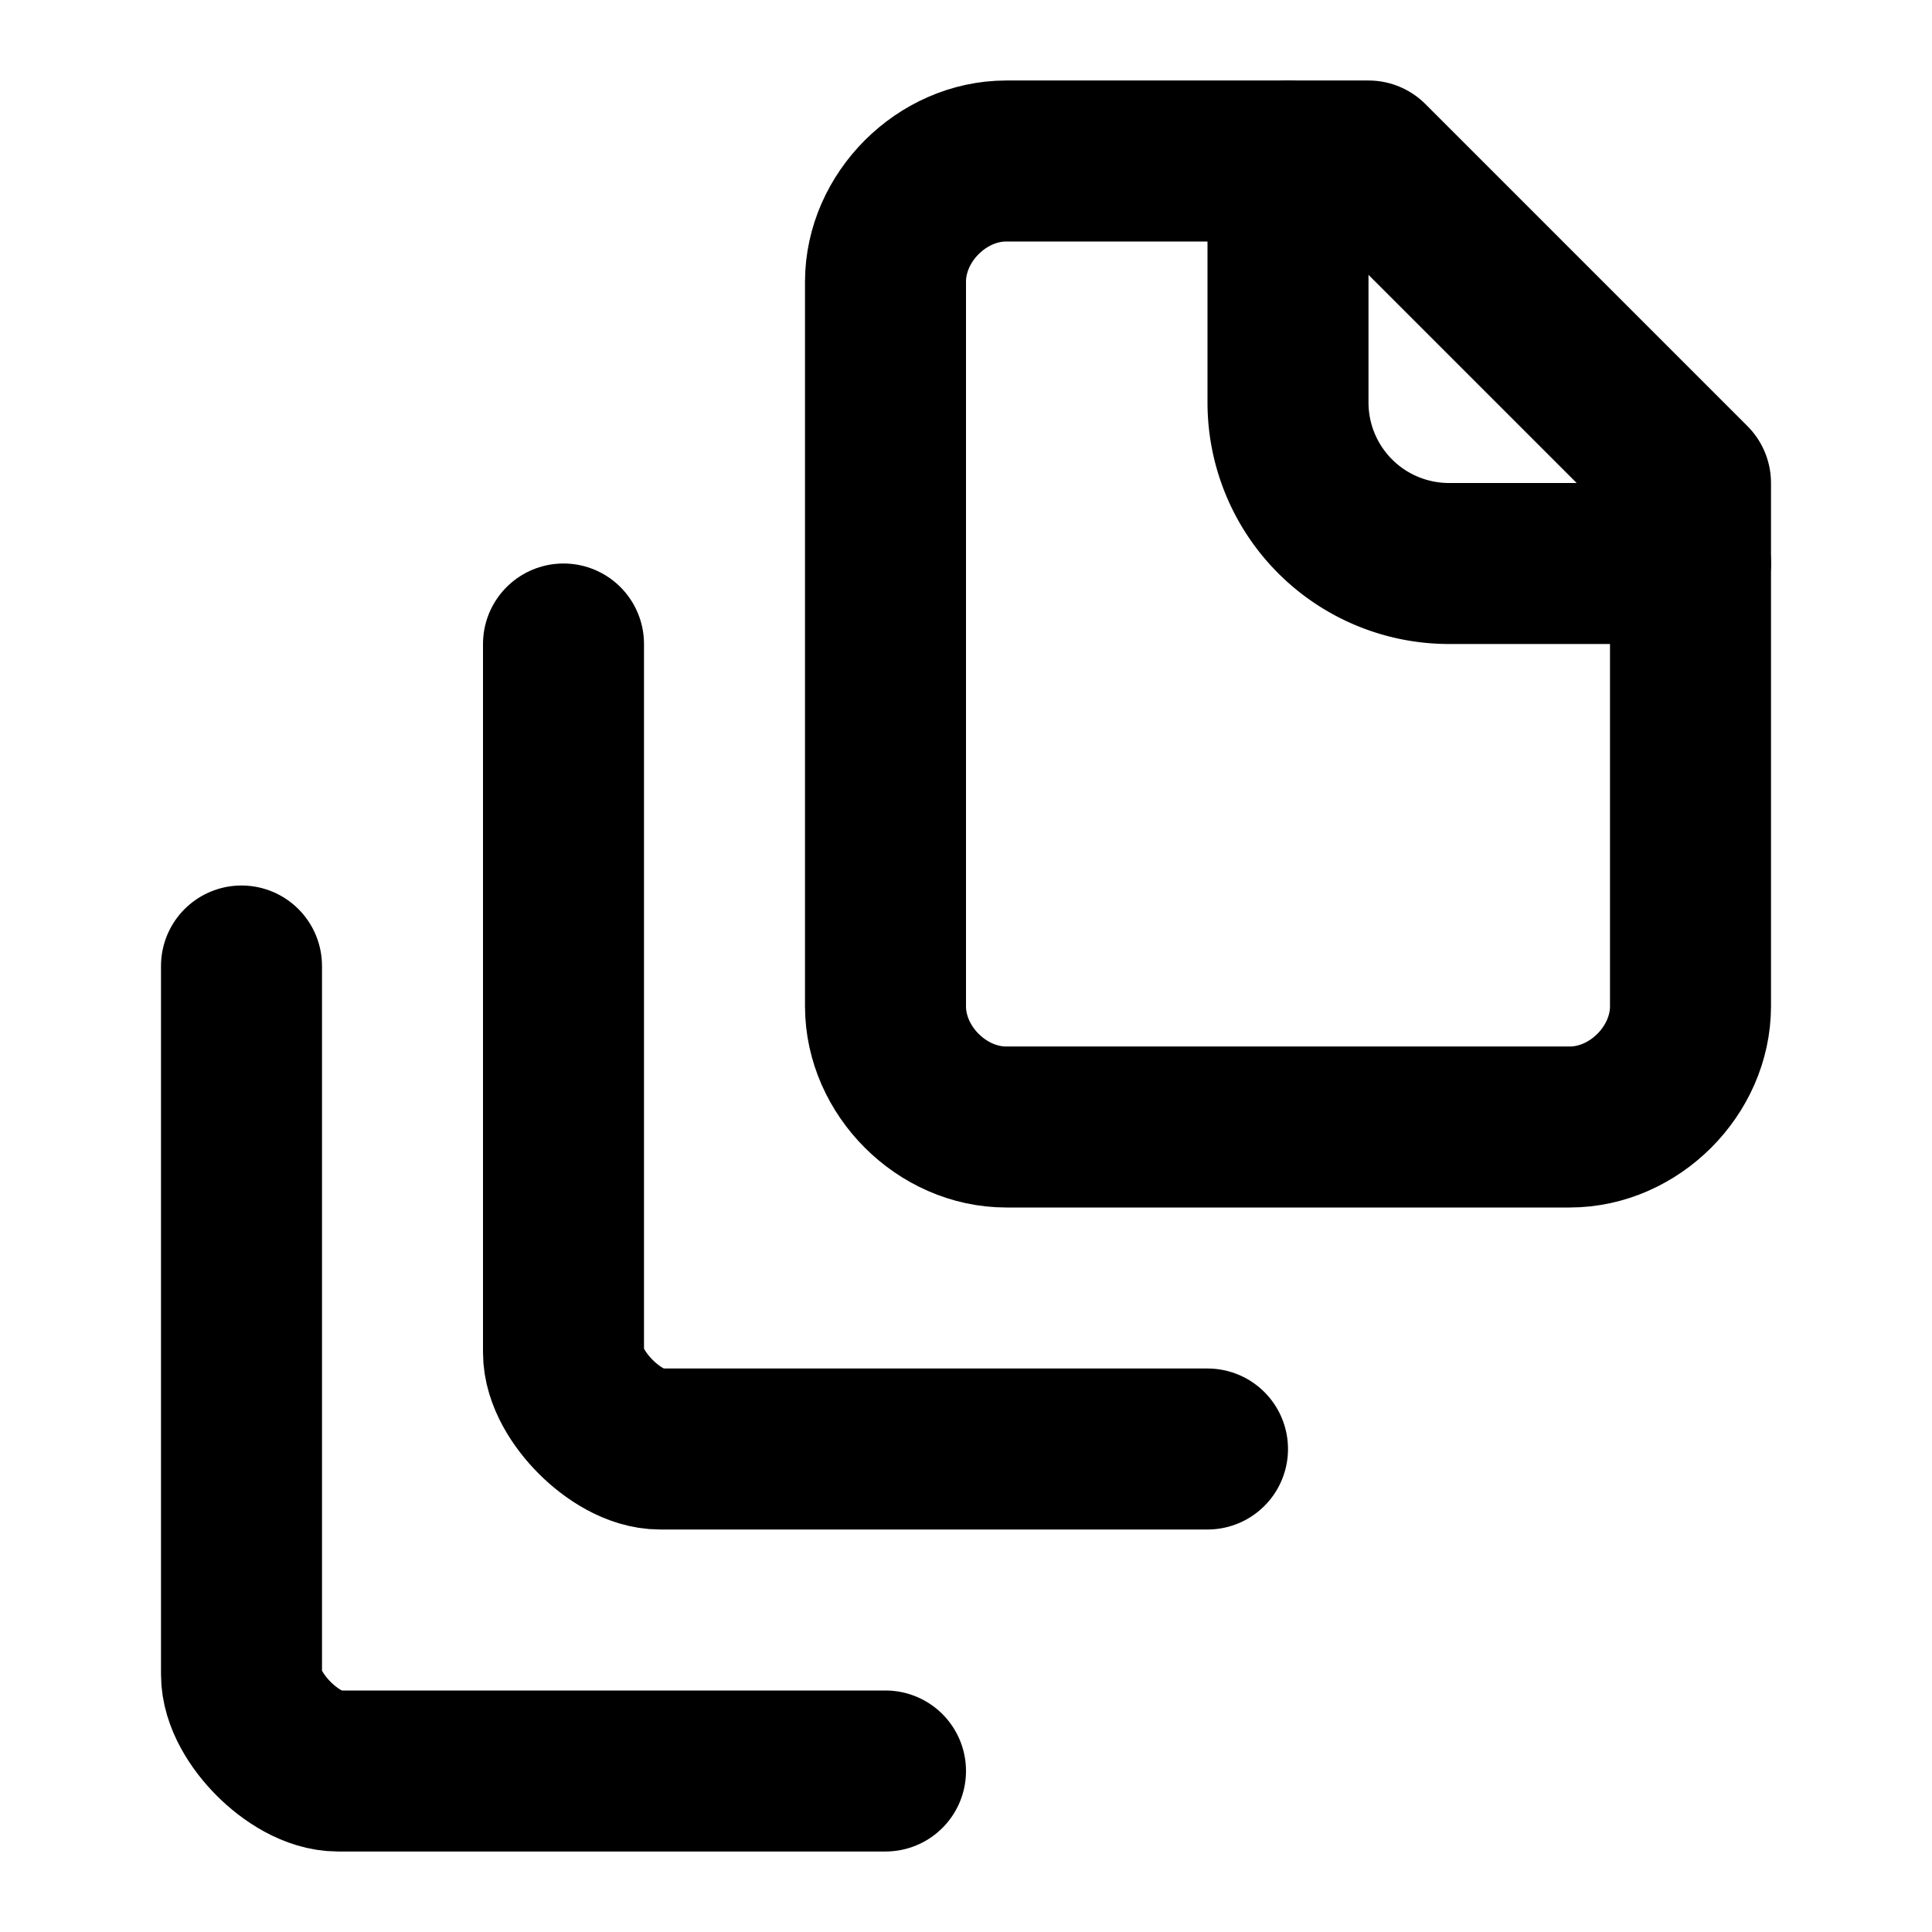
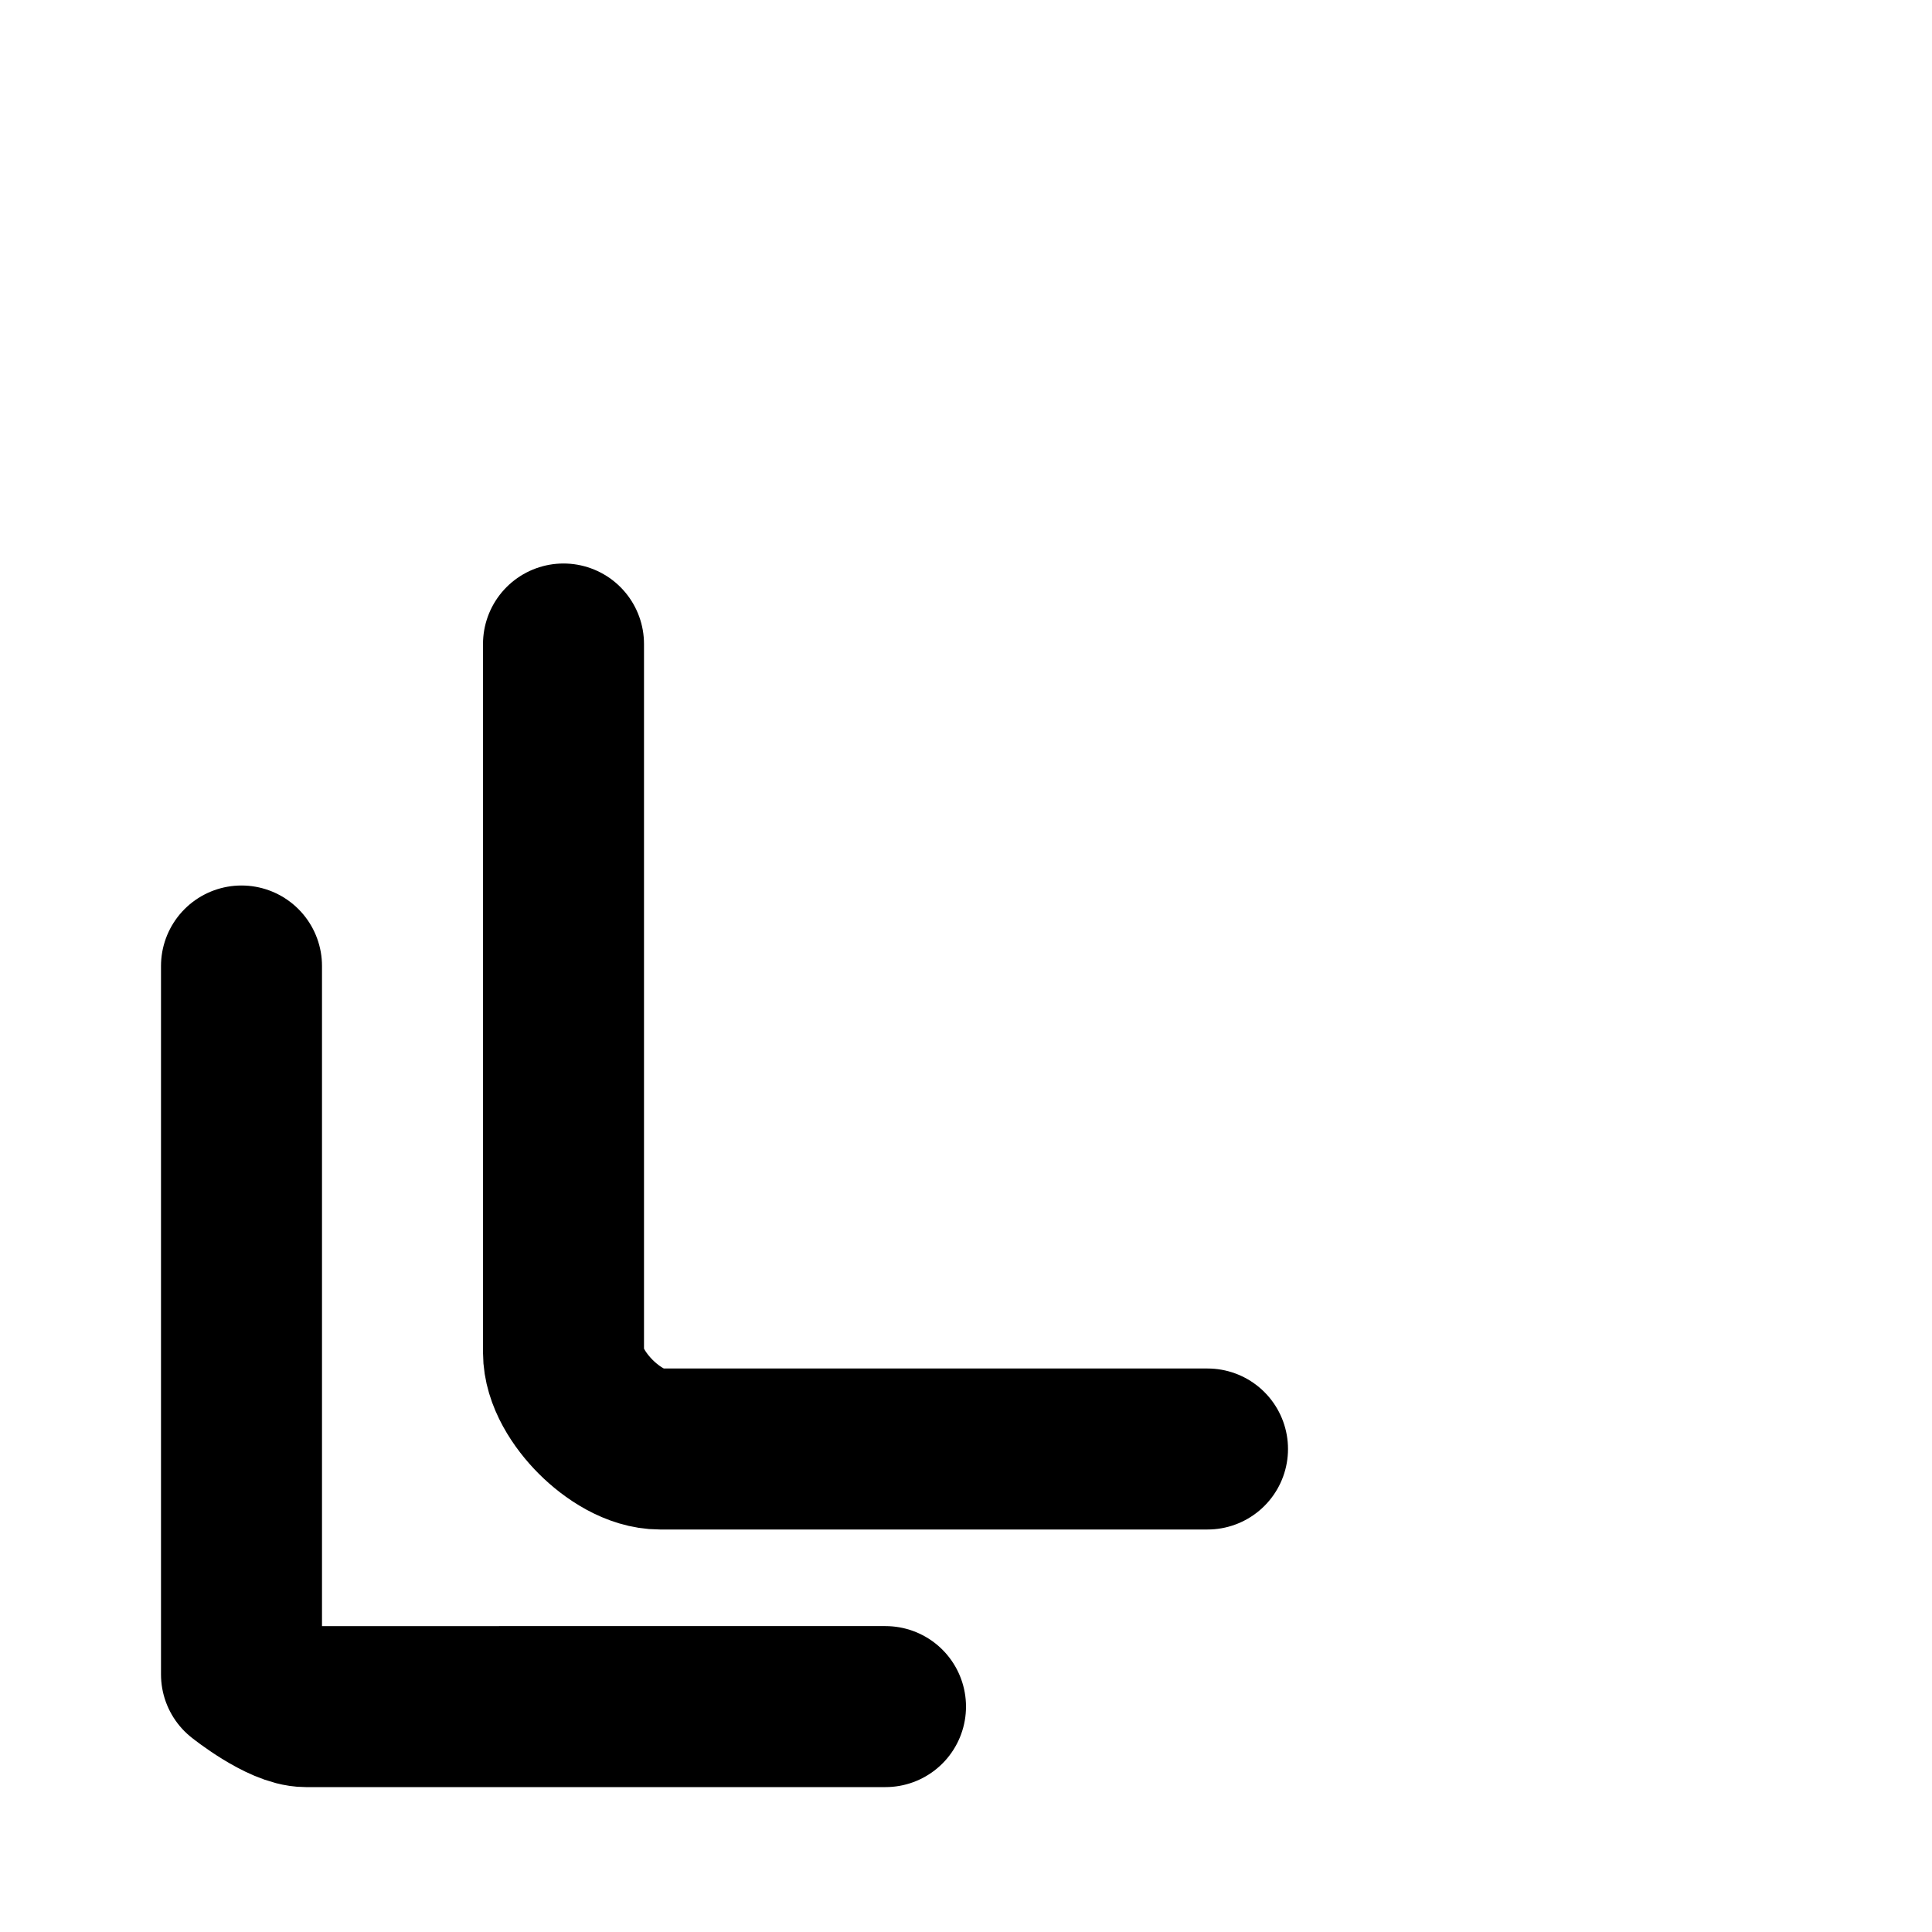
<svg xmlns="http://www.w3.org/2000/svg" class="lucide lucide-file-stack" fill="none" stroke="currentColor" stroke-linecap="round" stroke-linejoin="round" stroke-width="2" viewBox="0 0 24 24">
-   <path d="M21 7h-3a2 2 0 0 1-2-2V2" />
-   <path d="M21 6v6.5c0 .8-.7 1.5-1.5 1.5h-7c-.8 0-1.5-.7-1.5-1.5v-9c0-.8.7-1.5 1.5-1.5H17Z" />
  <path d="M7 8v8.8c0 .3.2.6.4.8s.5.4.8.4H15" />
-   <path d="M3 12v8.8c0 .3.2.6.4.8s.5.4.8.4H11" />
+   <path d="M3 12v8.8s.5.4.8.4H11" />
</svg>